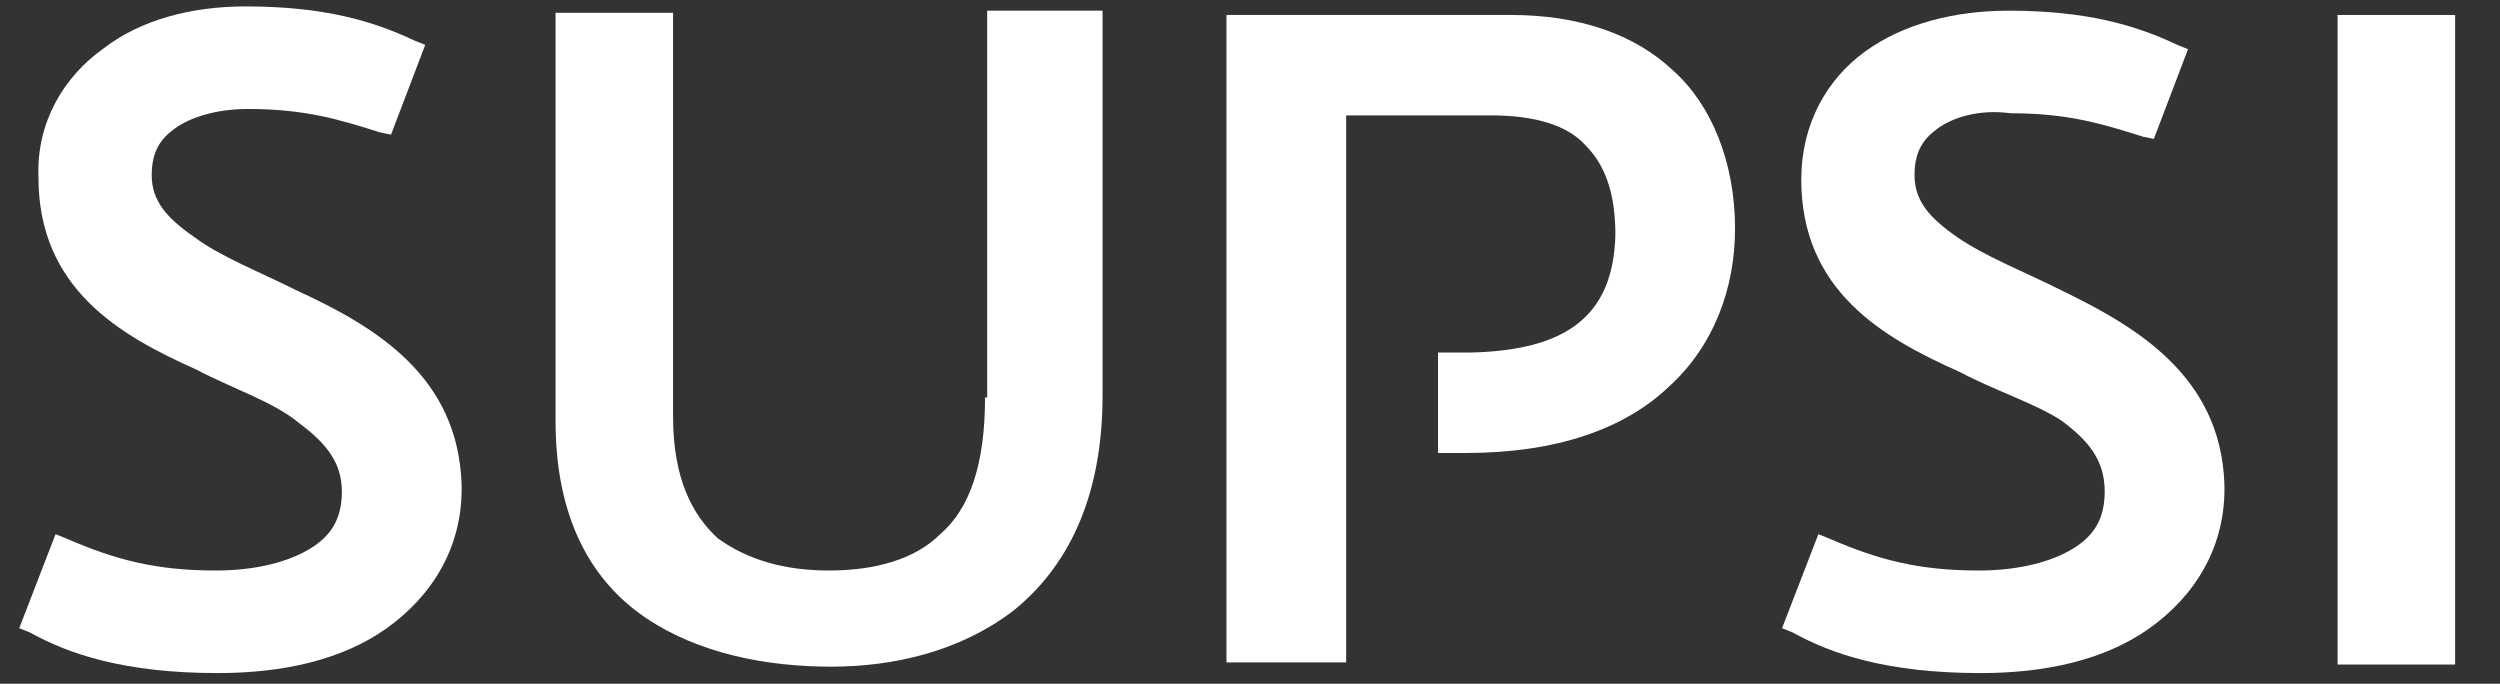
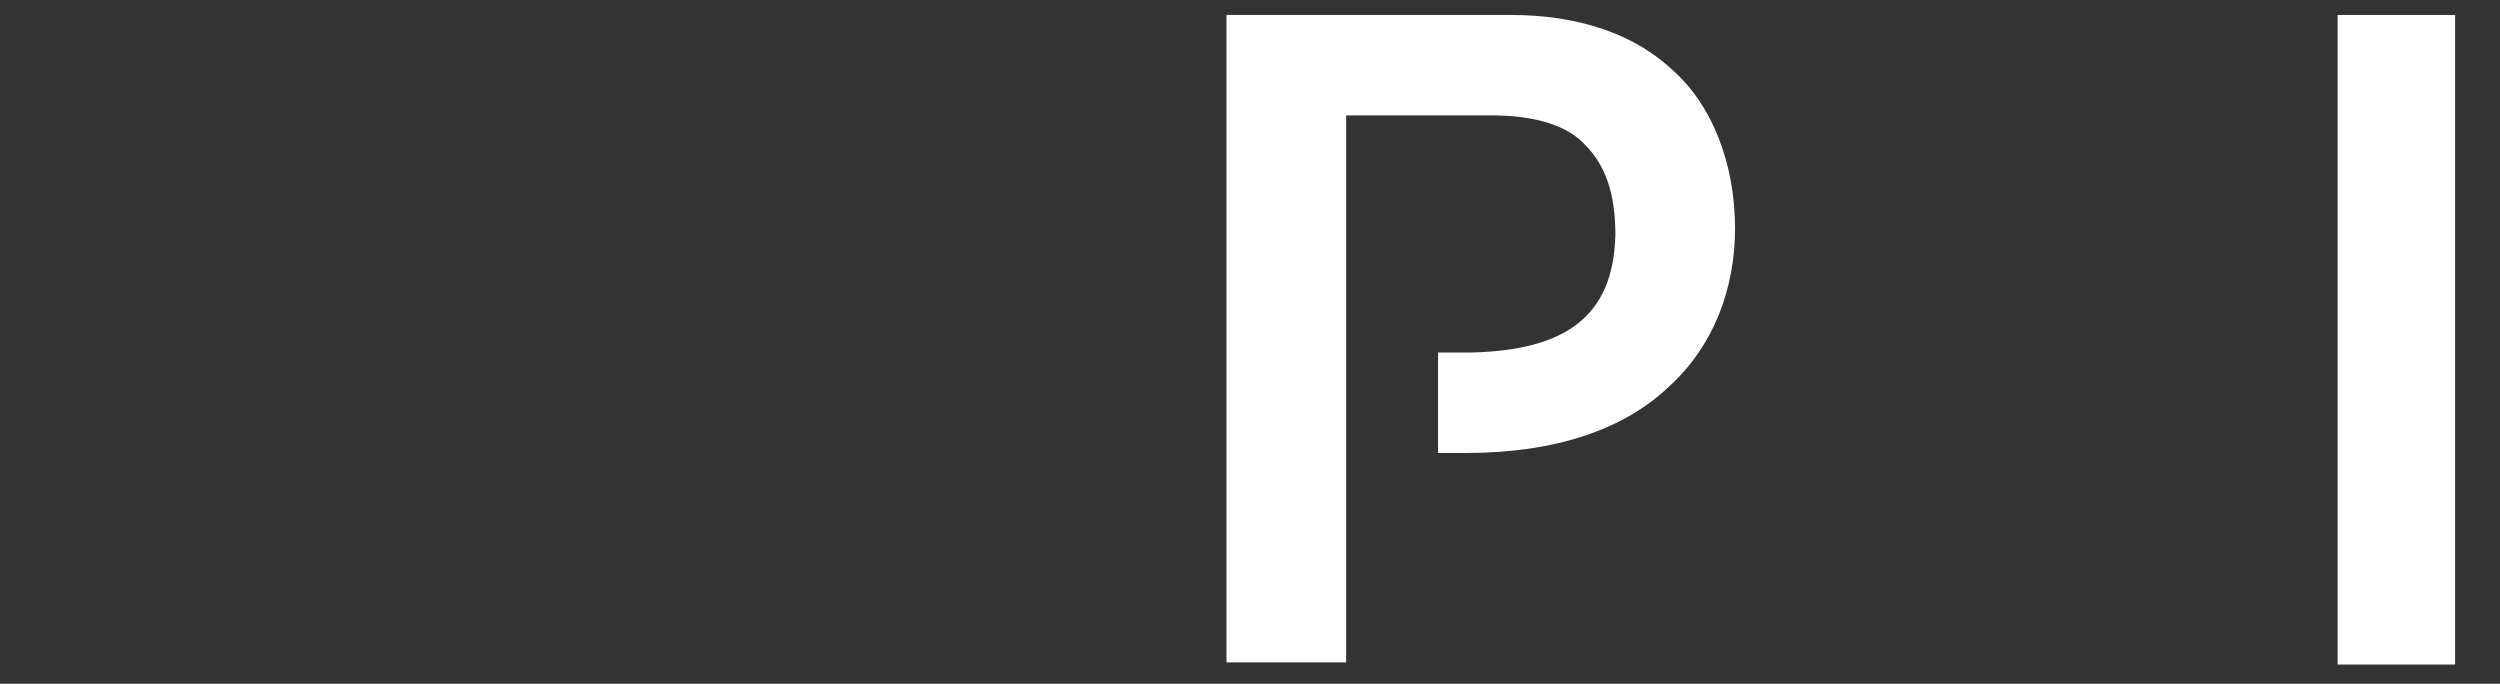
<svg xmlns="http://www.w3.org/2000/svg" id="Livello_1" x="0px" y="0px" viewBox="0 0 117 32" style="enable-background:new 0 0 117 32;" xml:space="preserve">
  <rect x="0" y="0" width="117" height="32" fill="#333333" stroke="none" />
  <style type="text/css">	.st0{fill:#FFFFFF;}</style>
  <g>
    <g>
      <g>
-         <path class="st0" d="M13.9,13.6c-1.8-0.9-3.6-1.6-4.8-2.5c-1.3-0.9-2-1.7-2-2.9c0-1.1,0.4-1.7,1.1-2.2c0.7-0.5,1.9-0.9,3.4-0.9     c2.7,0,4.3,0.5,6.2,1.1l0.5,0.1l1.6-4.2l-0.5-0.2c-1.9-0.9-4.2-1.6-7.9-1.6C9,0.3,6.6,0.9,4.8,2.3c-1.8,1.3-3.1,3.4-3,6     c0,5.2,3.8,7.4,7.4,9c1.7,0.9,3.6,1.5,4.8,2.5c1.2,0.9,2,1.8,2,3.2c0,1.4-0.6,2.2-1.7,2.8c-1.1,0.6-2.6,0.9-4.2,0.9     c-2.8,0-4.7-0.5-7-1.5L2.6,25l-1.7,4.4l0.5,0.2c1.8,1,4.4,1.9,8.8,1.9l0,0c3,0,5.8-0.6,7.9-2.1c2.1-1.5,3.6-3.8,3.5-6.8     C21.4,17.6,17.6,15.3,13.9,13.6z" />
-         <path class="st0" d="M46.1,18.6c0,3.1-0.7,5.2-2.1,6.4c-1.2,1.2-3.1,1.7-5.2,1.7c-2.1,0-3.8-0.5-5.2-1.5     c-1.2-1.1-2.1-2.8-2.1-5.7V0.6H26v19.1c0,4.6,1.7,7.5,4.2,9.2c2.5,1.7,5.7,2.3,8.7,2.3c2.9,0,6-0.7,8.5-2.6     c2.5-2,4.2-5.2,4.2-10.1v-18h-5.4V18.6L46.1,18.6z" />
-         <path class="st0" d="M96.5,13.6c-1.8-0.9-3.6-1.6-4.9-2.5c-1.3-0.9-2-1.7-2-2.9c0-1.1,0.4-1.7,1.1-2.2c0.7-0.5,1.9-0.9,3.4-0.7     c2.7,0,4.3,0.5,6.2,1.1l0.5,0.1l1.6-4.2l-0.5-0.2c-1.9-0.9-4.2-1.6-7.9-1.6c-2.5,0-4.9,0.6-6.7,1.9c-1.8,1.3-3,3.4-3,6     c0,5.2,3.8,7.4,7.4,9c1.7,0.9,3.6,1.5,4.8,2.3c1.2,0.9,2,1.8,2,3.3c0,1.4-0.6,2.2-1.7,2.8c-1.1,0.6-2.6,0.9-4.2,0.9     c-2.8,0-4.7-0.5-7-1.5l-0.5-0.2l-1.7,4.4l0.5,0.2c1.8,1,4.4,1.9,8.8,1.9l0,0c3,0,5.8-0.6,7.9-2.1c2.1-1.5,3.6-3.8,3.5-6.8     C103.9,17.6,100,15.3,96.5,13.6z" />
        <polygon class="st0" points="109.4,0.7 109.4,1.2 109.4,31.1 114.9,31.1 114.9,0.7    " />
        <path class="st0" d="M70.7,0.7H57.4V31h5.6V5.4h6.8c2.1,0,3.6,0.5,4.4,1.4c0.9,0.9,1.4,2.2,1.4,4.2c-0.1,3.8-2.3,5.4-6.8,5.5     h-1.5v4.7h1.3c4.2,0,7.4-1.1,9.5-3.1c2.1-1.9,3.1-4.6,3.1-7.4c0-3.1-1.1-5.8-2.9-7.4C76.5,1.6,73.9,0.7,70.7,0.7z" />
      </g>
    </g>
  </g>
</svg>